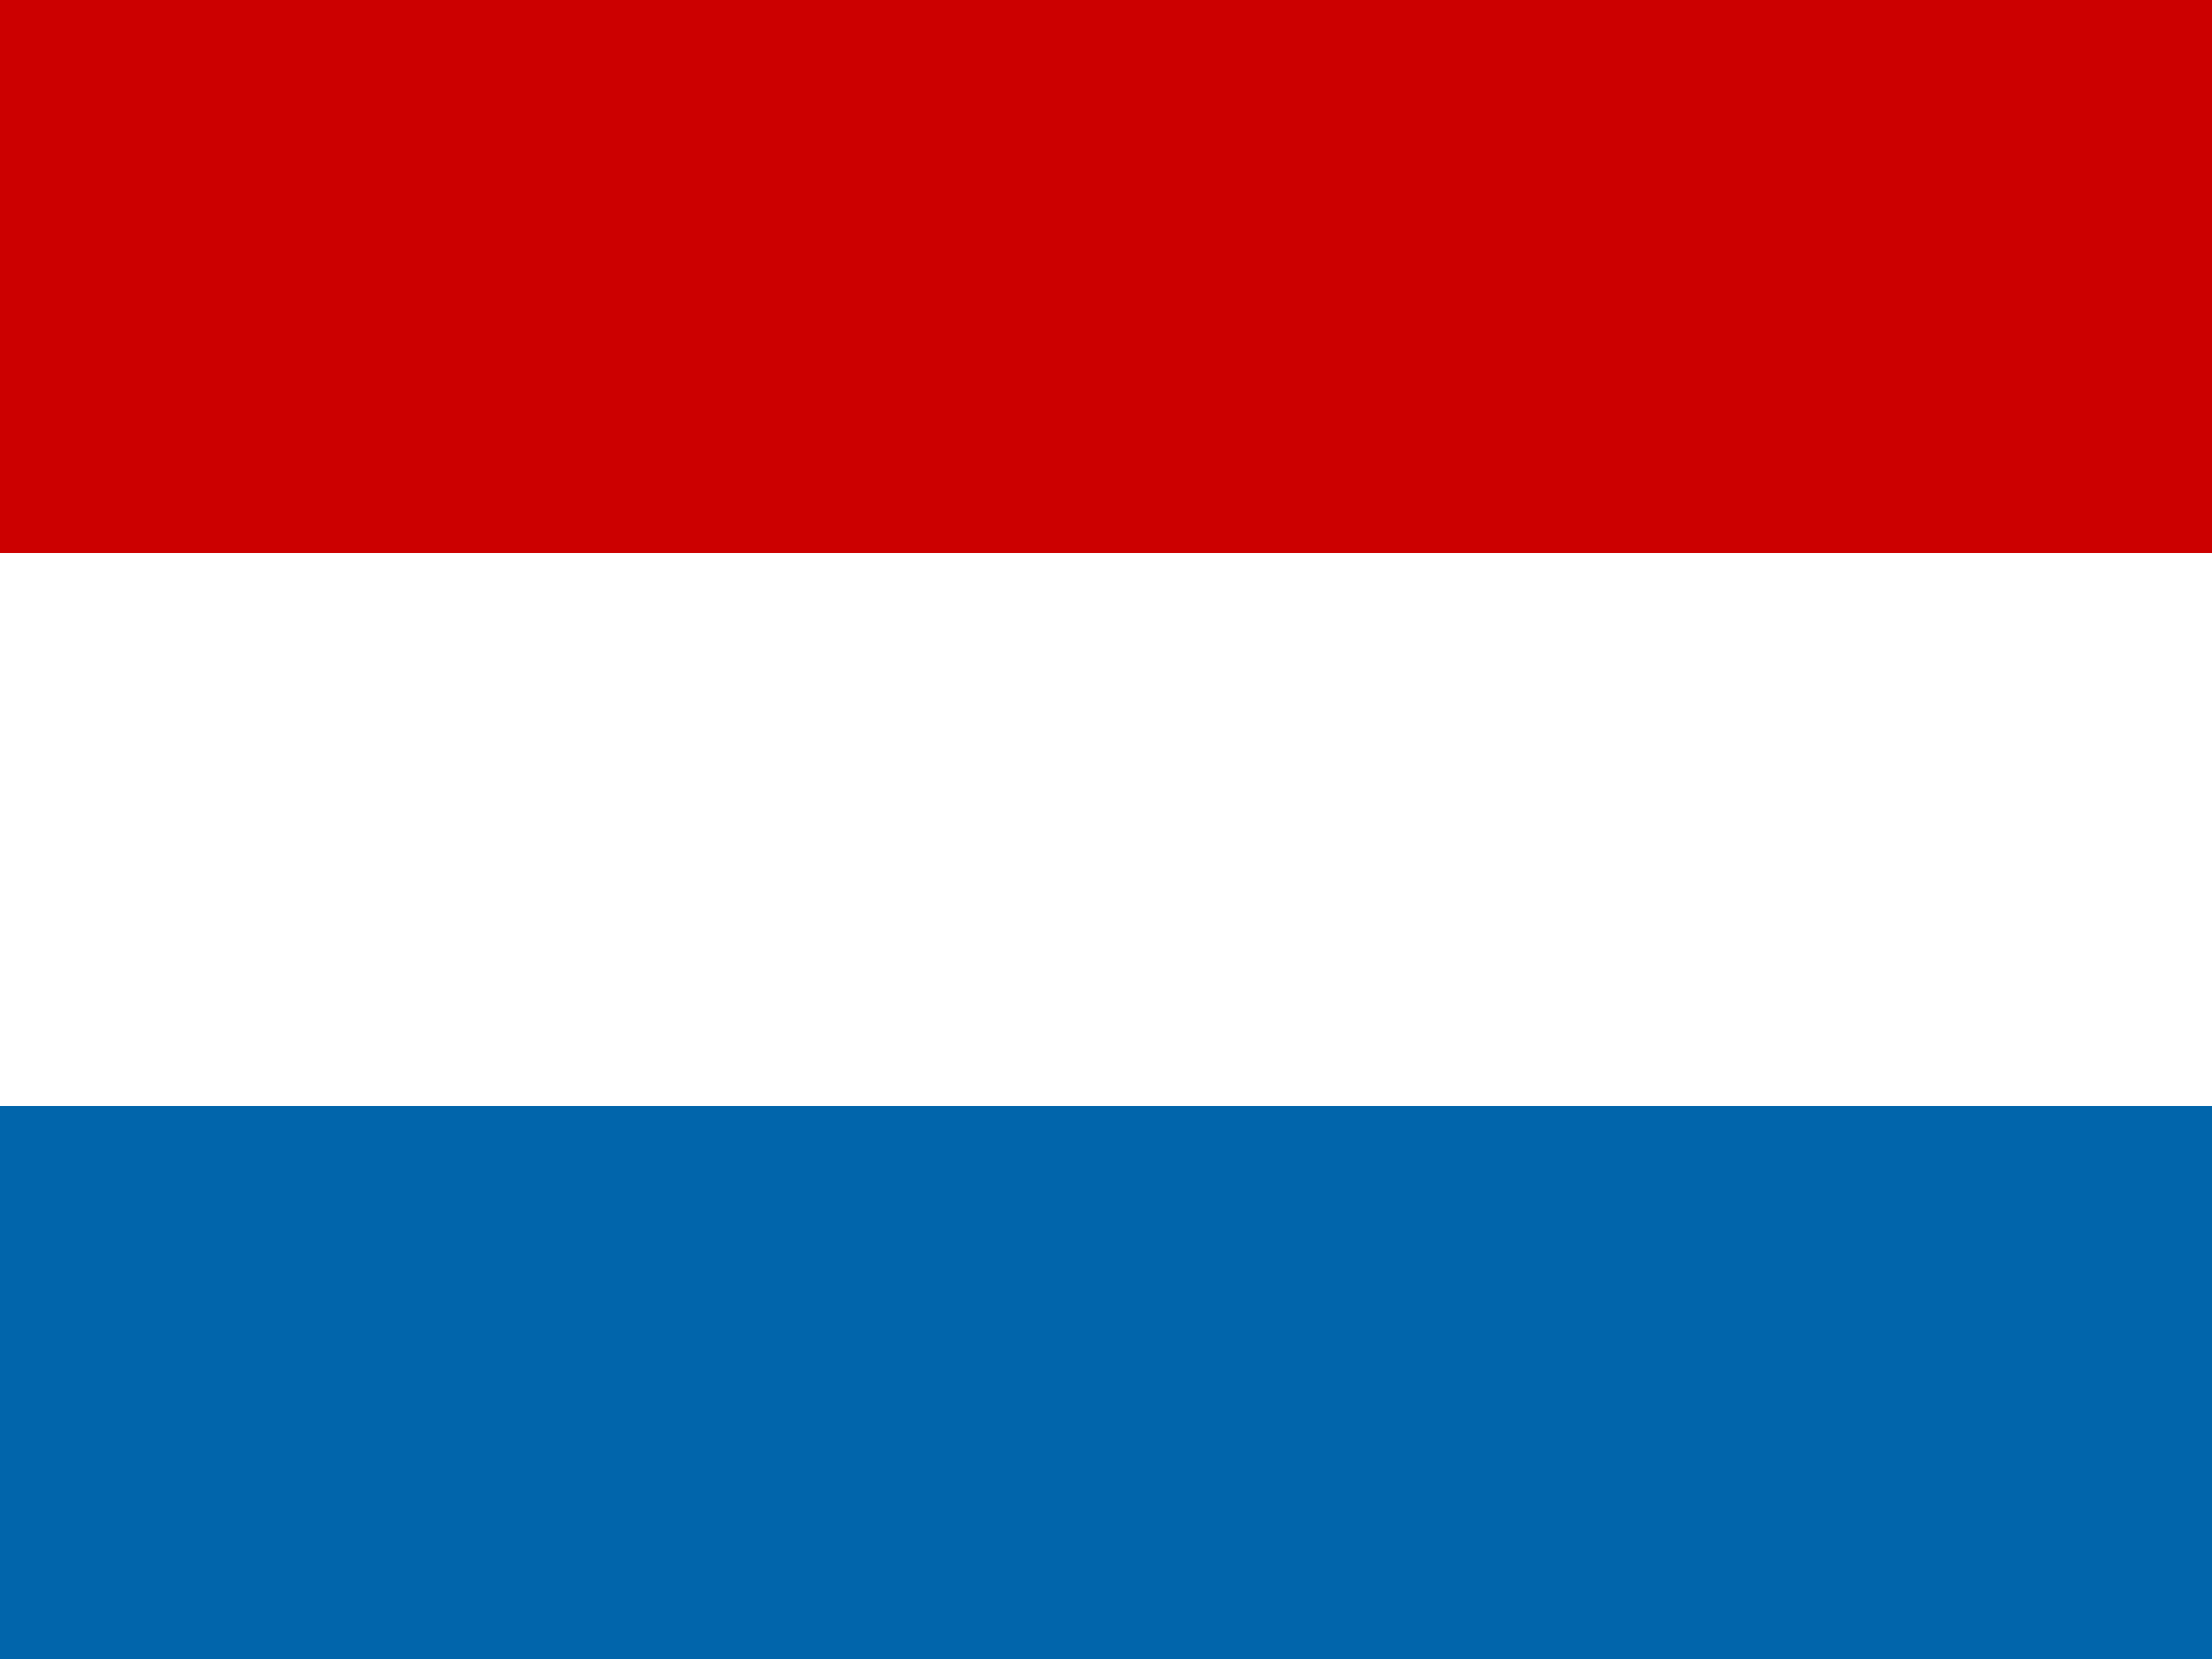
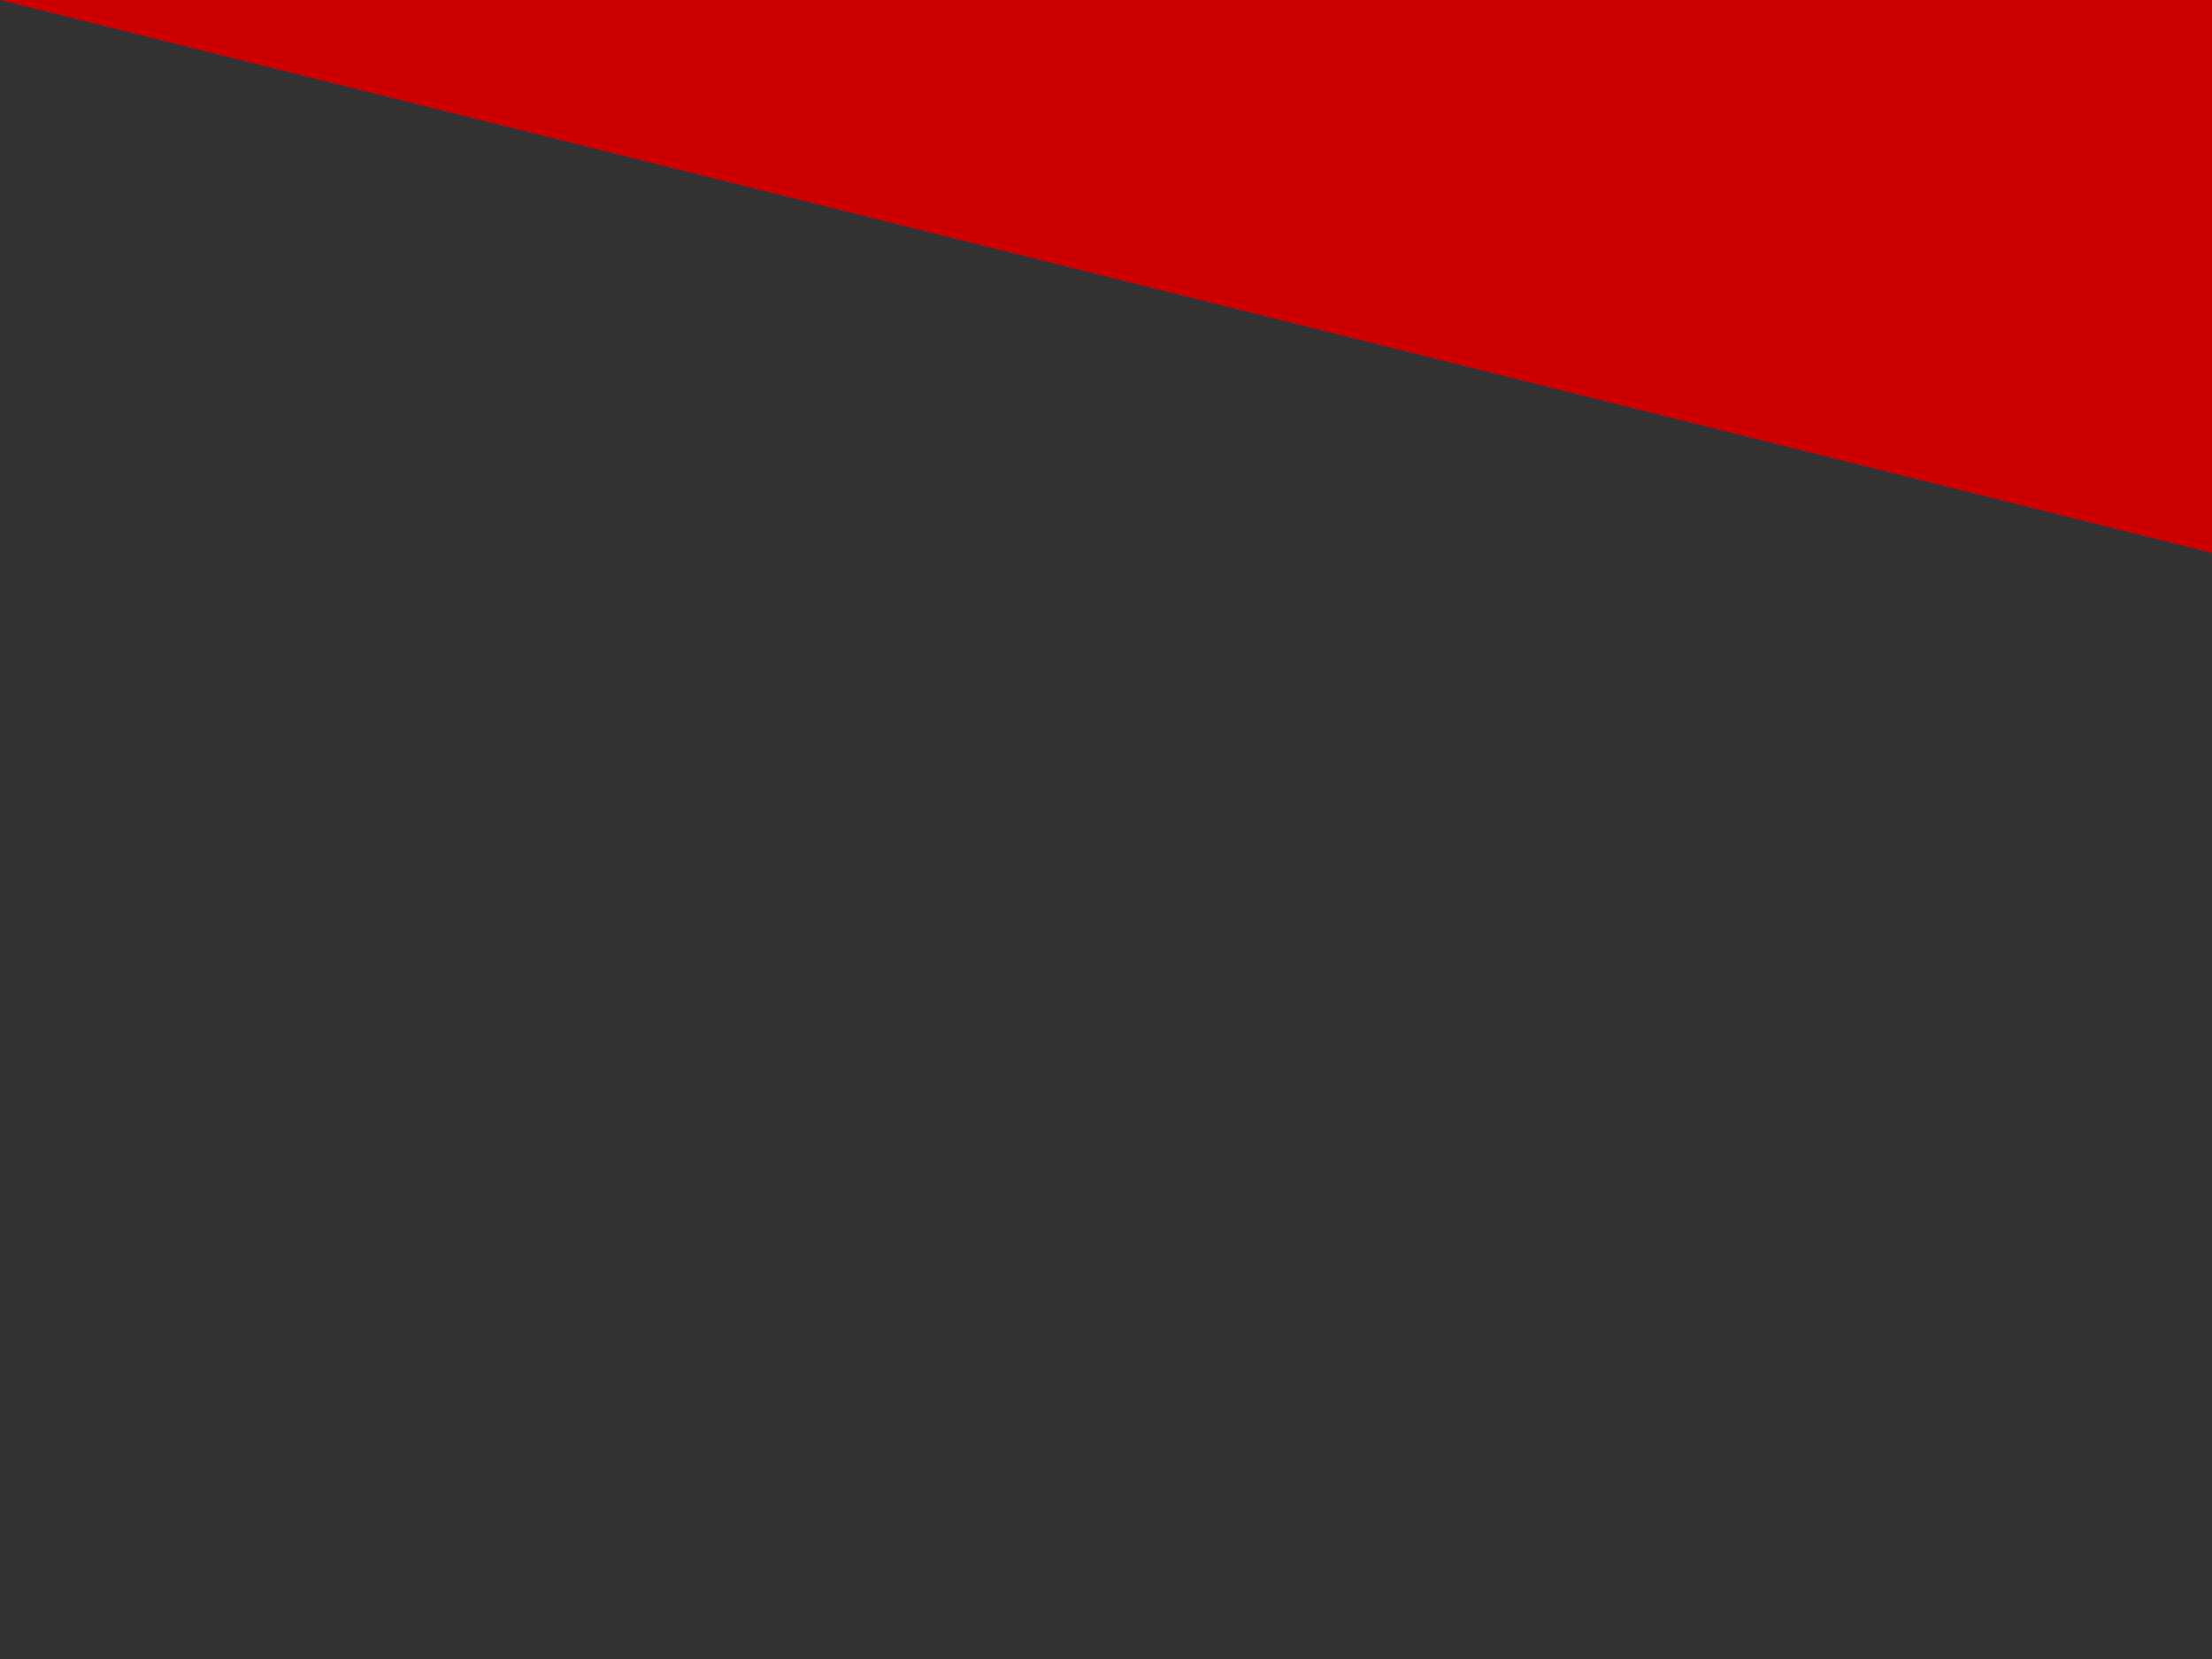
<svg xmlns="http://www.w3.org/2000/svg" width="16" height="12" fill-rule="evenodd">
  <rect width="100%" height="100%" fill="#333333" stroke="none" />
-   <path fill="#c00" d="M0 0h16v4H0z" />
-   <path fill="#fff" d="M0 4h16v4H0z" />
-   <path fill="#0165ab" d="M0 8h16v4H0z" />
+   <path fill="#c00" d="M0 0h16v4z" />
</svg>